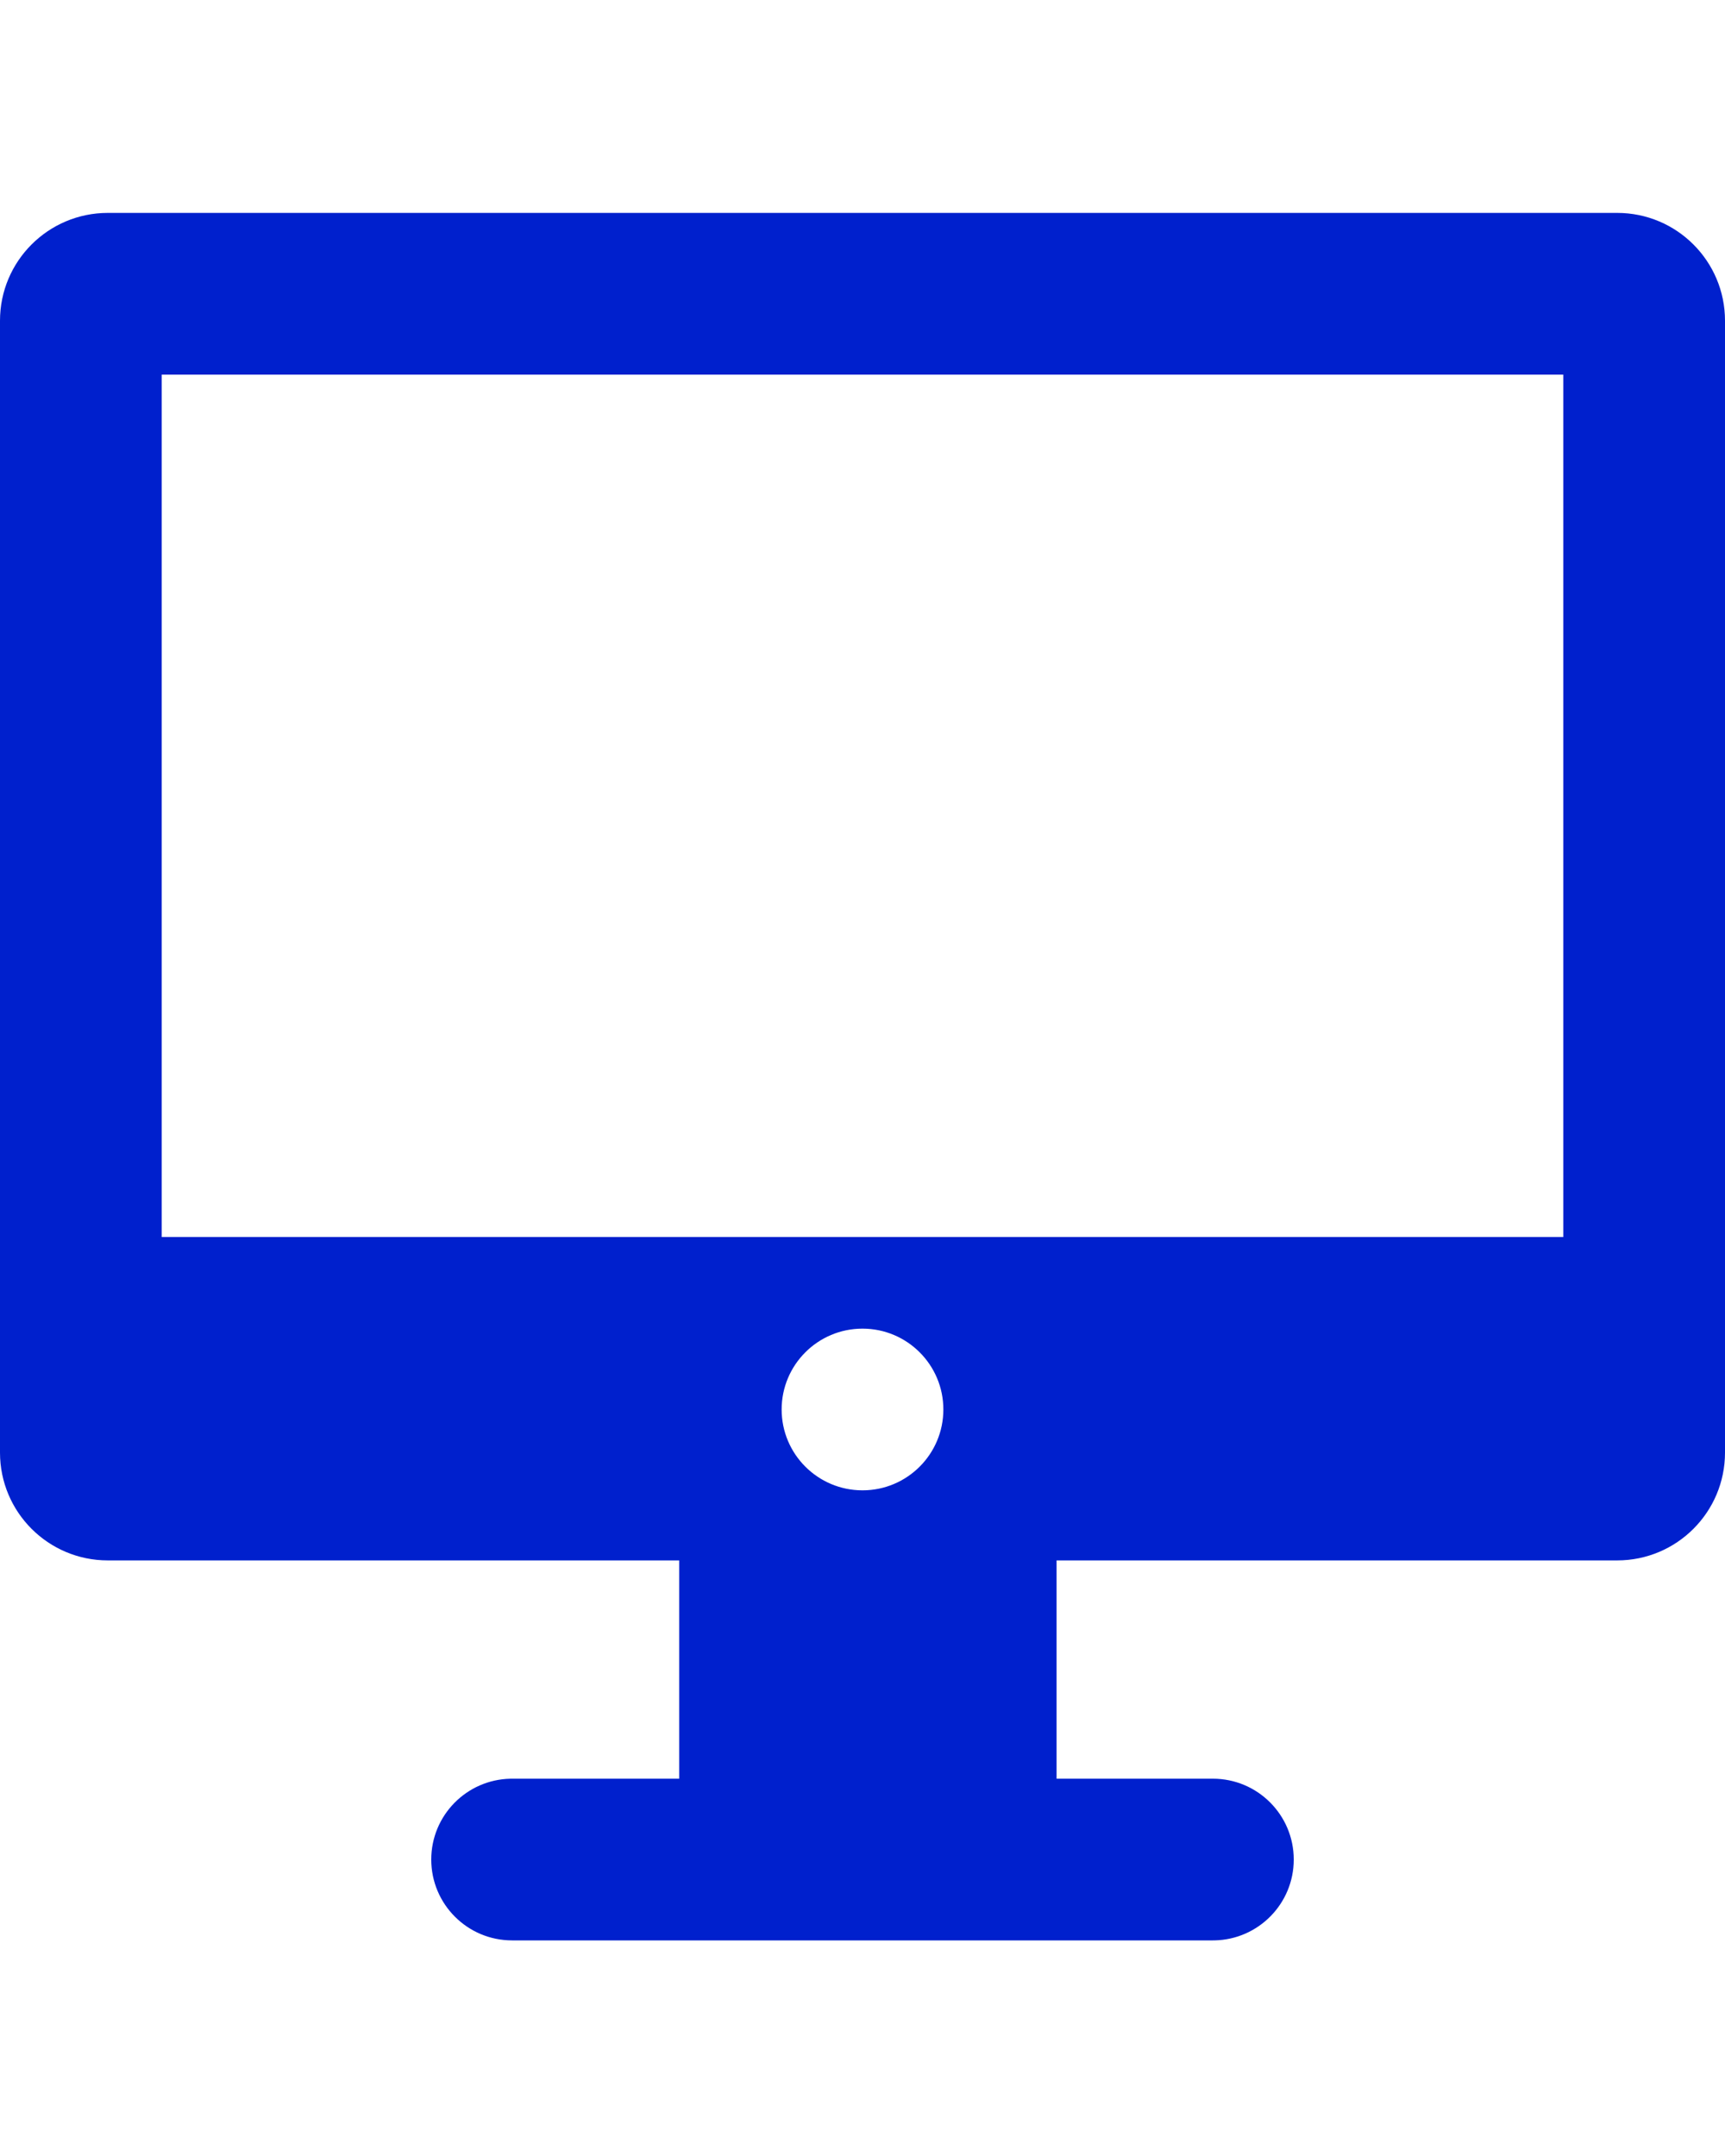
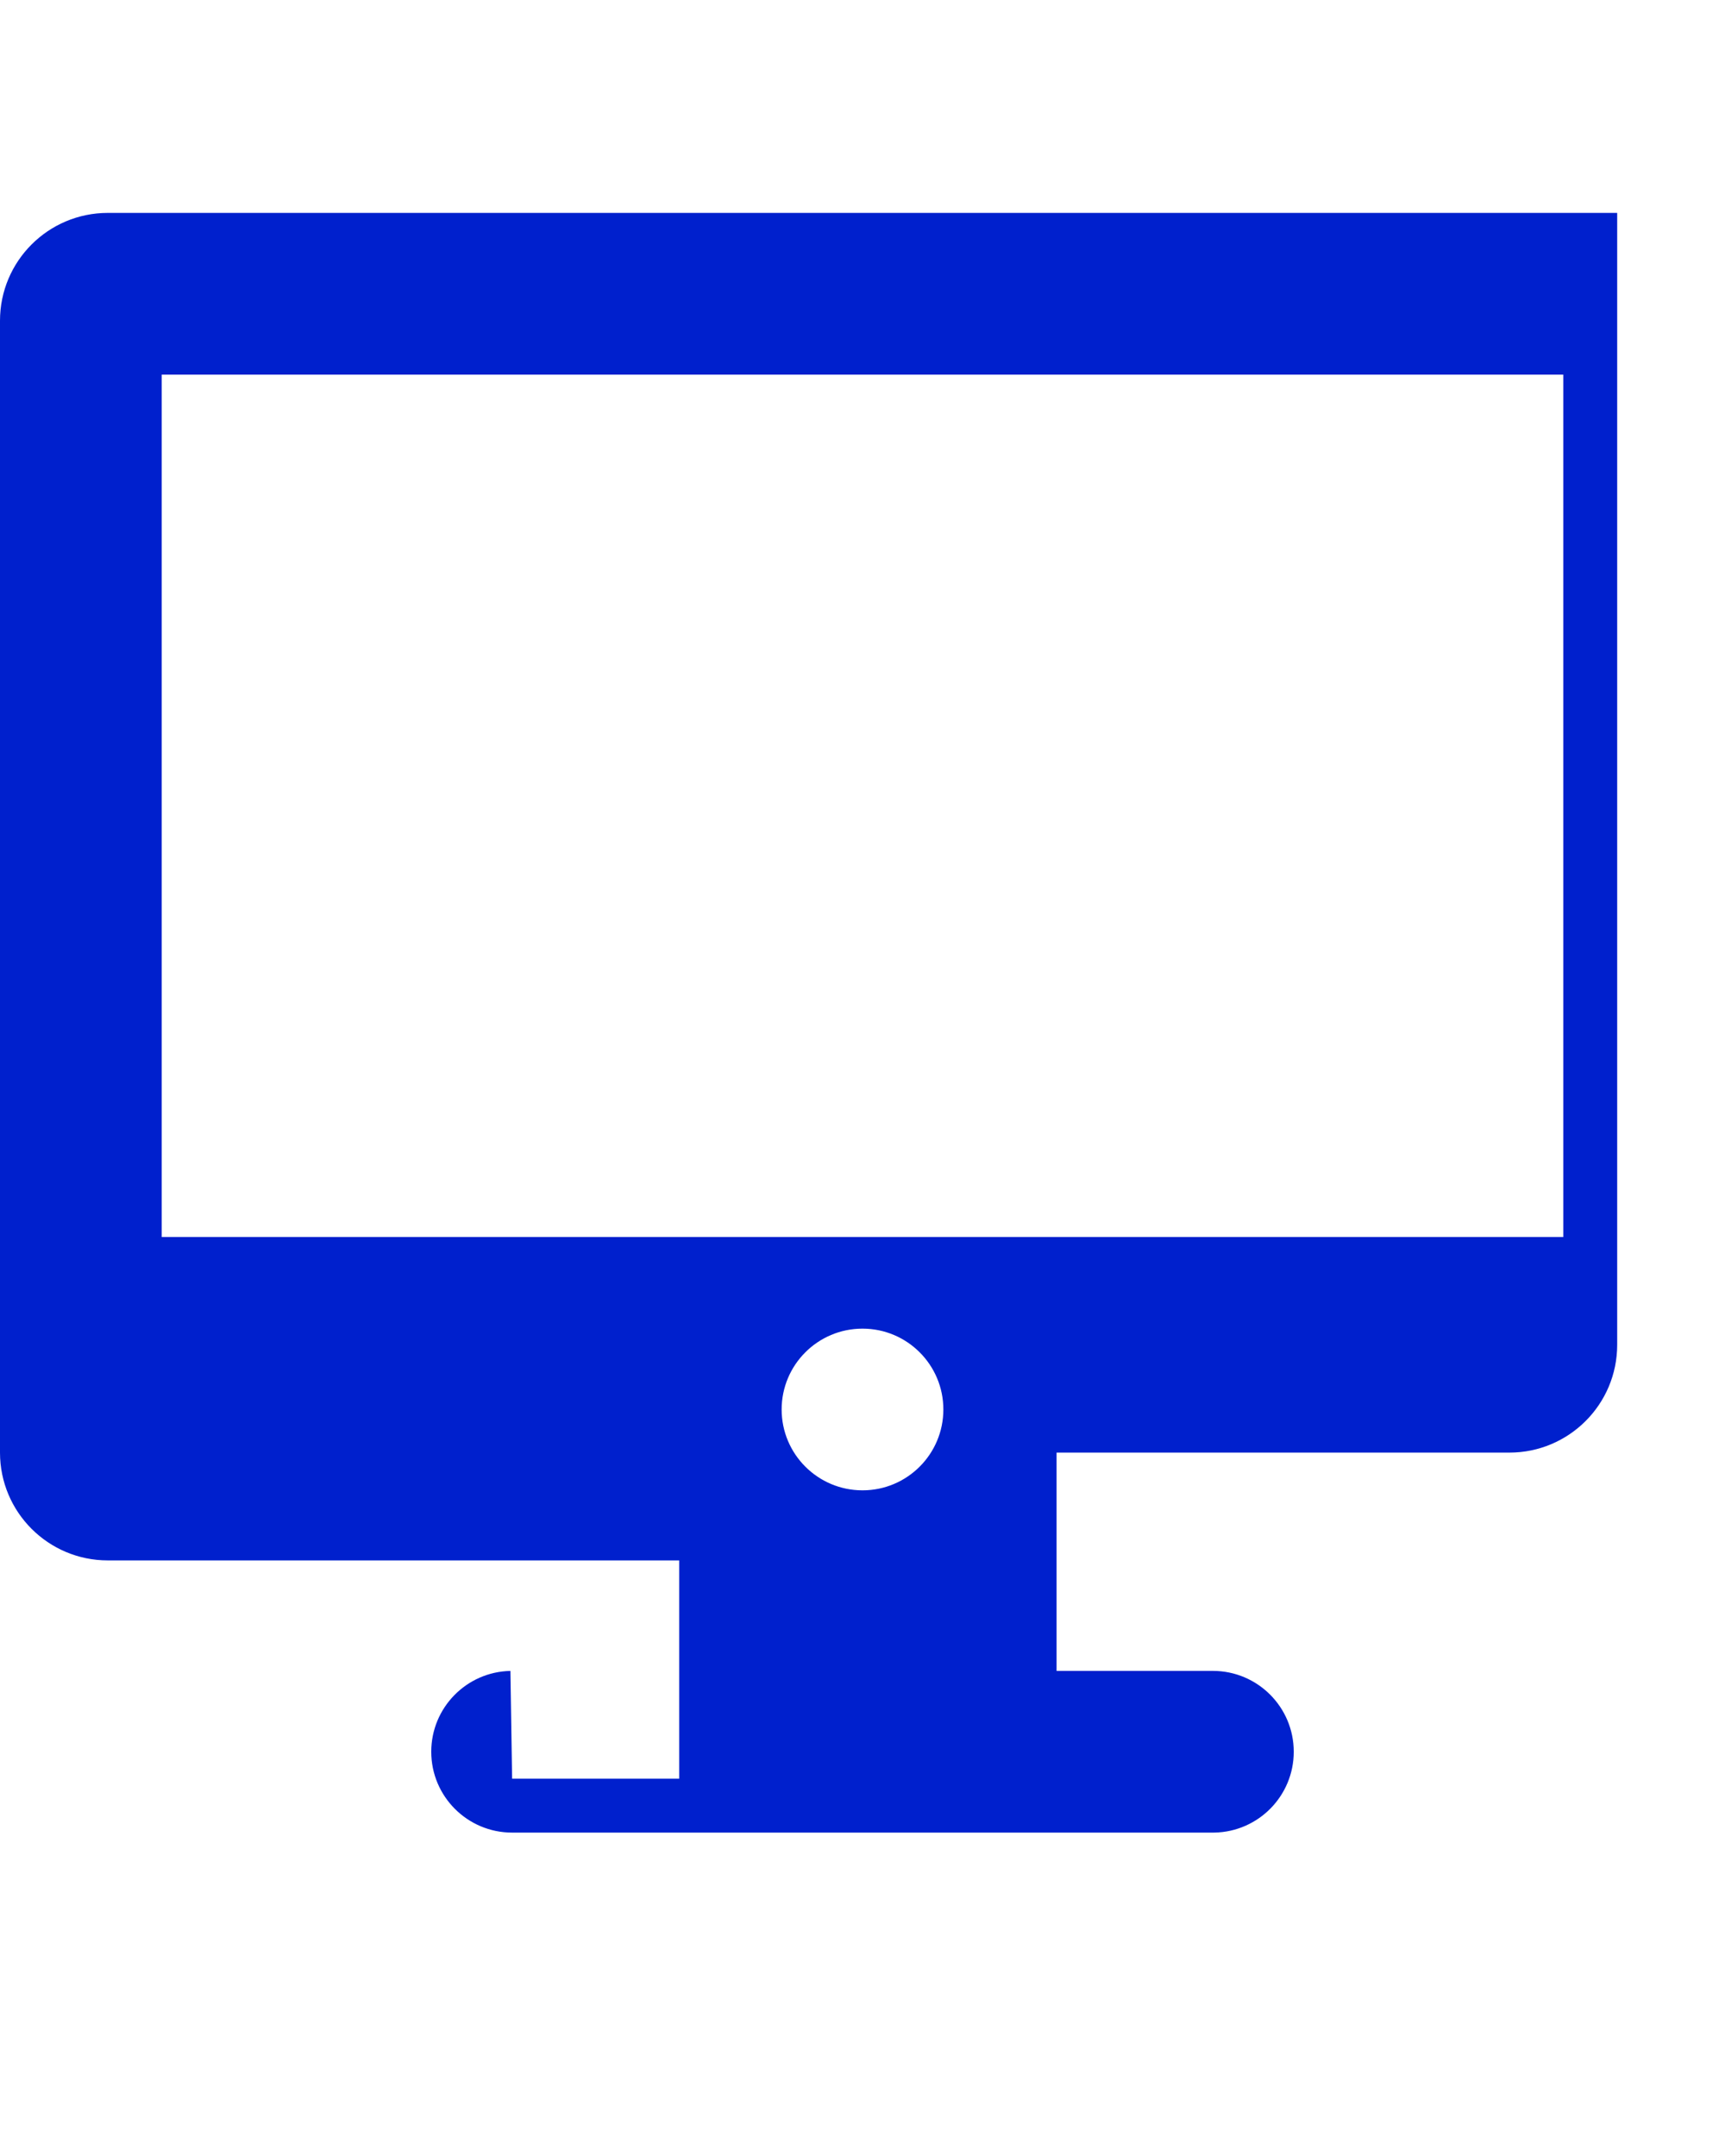
<svg xmlns="http://www.w3.org/2000/svg" width="20" height="25" viewBox="0 0 320 321">
-   <path d="M300 0c11.046 0 20 8.954 20 20v210c0 11.046-8.954 20-20 20H196v40.5h29c8.284 0 15 6.716 15 15 0 8.18-6.547 14.83-14.686 14.997l-.314.003H95c-8.284 0-15-6.716-15-15 0-8.18 6.547-14.83 14.686-14.997L95 290.5h31V250H20c-11.046 0-20-8.954-20-20V20C0 8.954 8.954 0 20 0h280zM160 207c-8.284 0-15 6.716-15 15 0 8.284 6.716 15 15 15 8.284 0 15-6.716 15-15 0-8.284-6.716-15-15-15zM290 30H30v160h260V30z" fill="#0020CD" fill-rule="nonzero" />
+   <path d="M300 0v210c0 11.046-8.954 20-20 20H196v40.5h29c8.284 0 15 6.716 15 15 0 8.18-6.547 14.83-14.686 14.997l-.314.003H95c-8.284 0-15-6.716-15-15 0-8.18 6.547-14.83 14.686-14.997L95 290.5h31V250H20c-11.046 0-20-8.954-20-20V20C0 8.954 8.954 0 20 0h280zM160 207c-8.284 0-15 6.716-15 15 0 8.284 6.716 15 15 15 8.284 0 15-6.716 15-15 0-8.284-6.716-15-15-15zM290 30H30v160h260V30z" fill="#0020CD" fill-rule="nonzero" />
</svg>